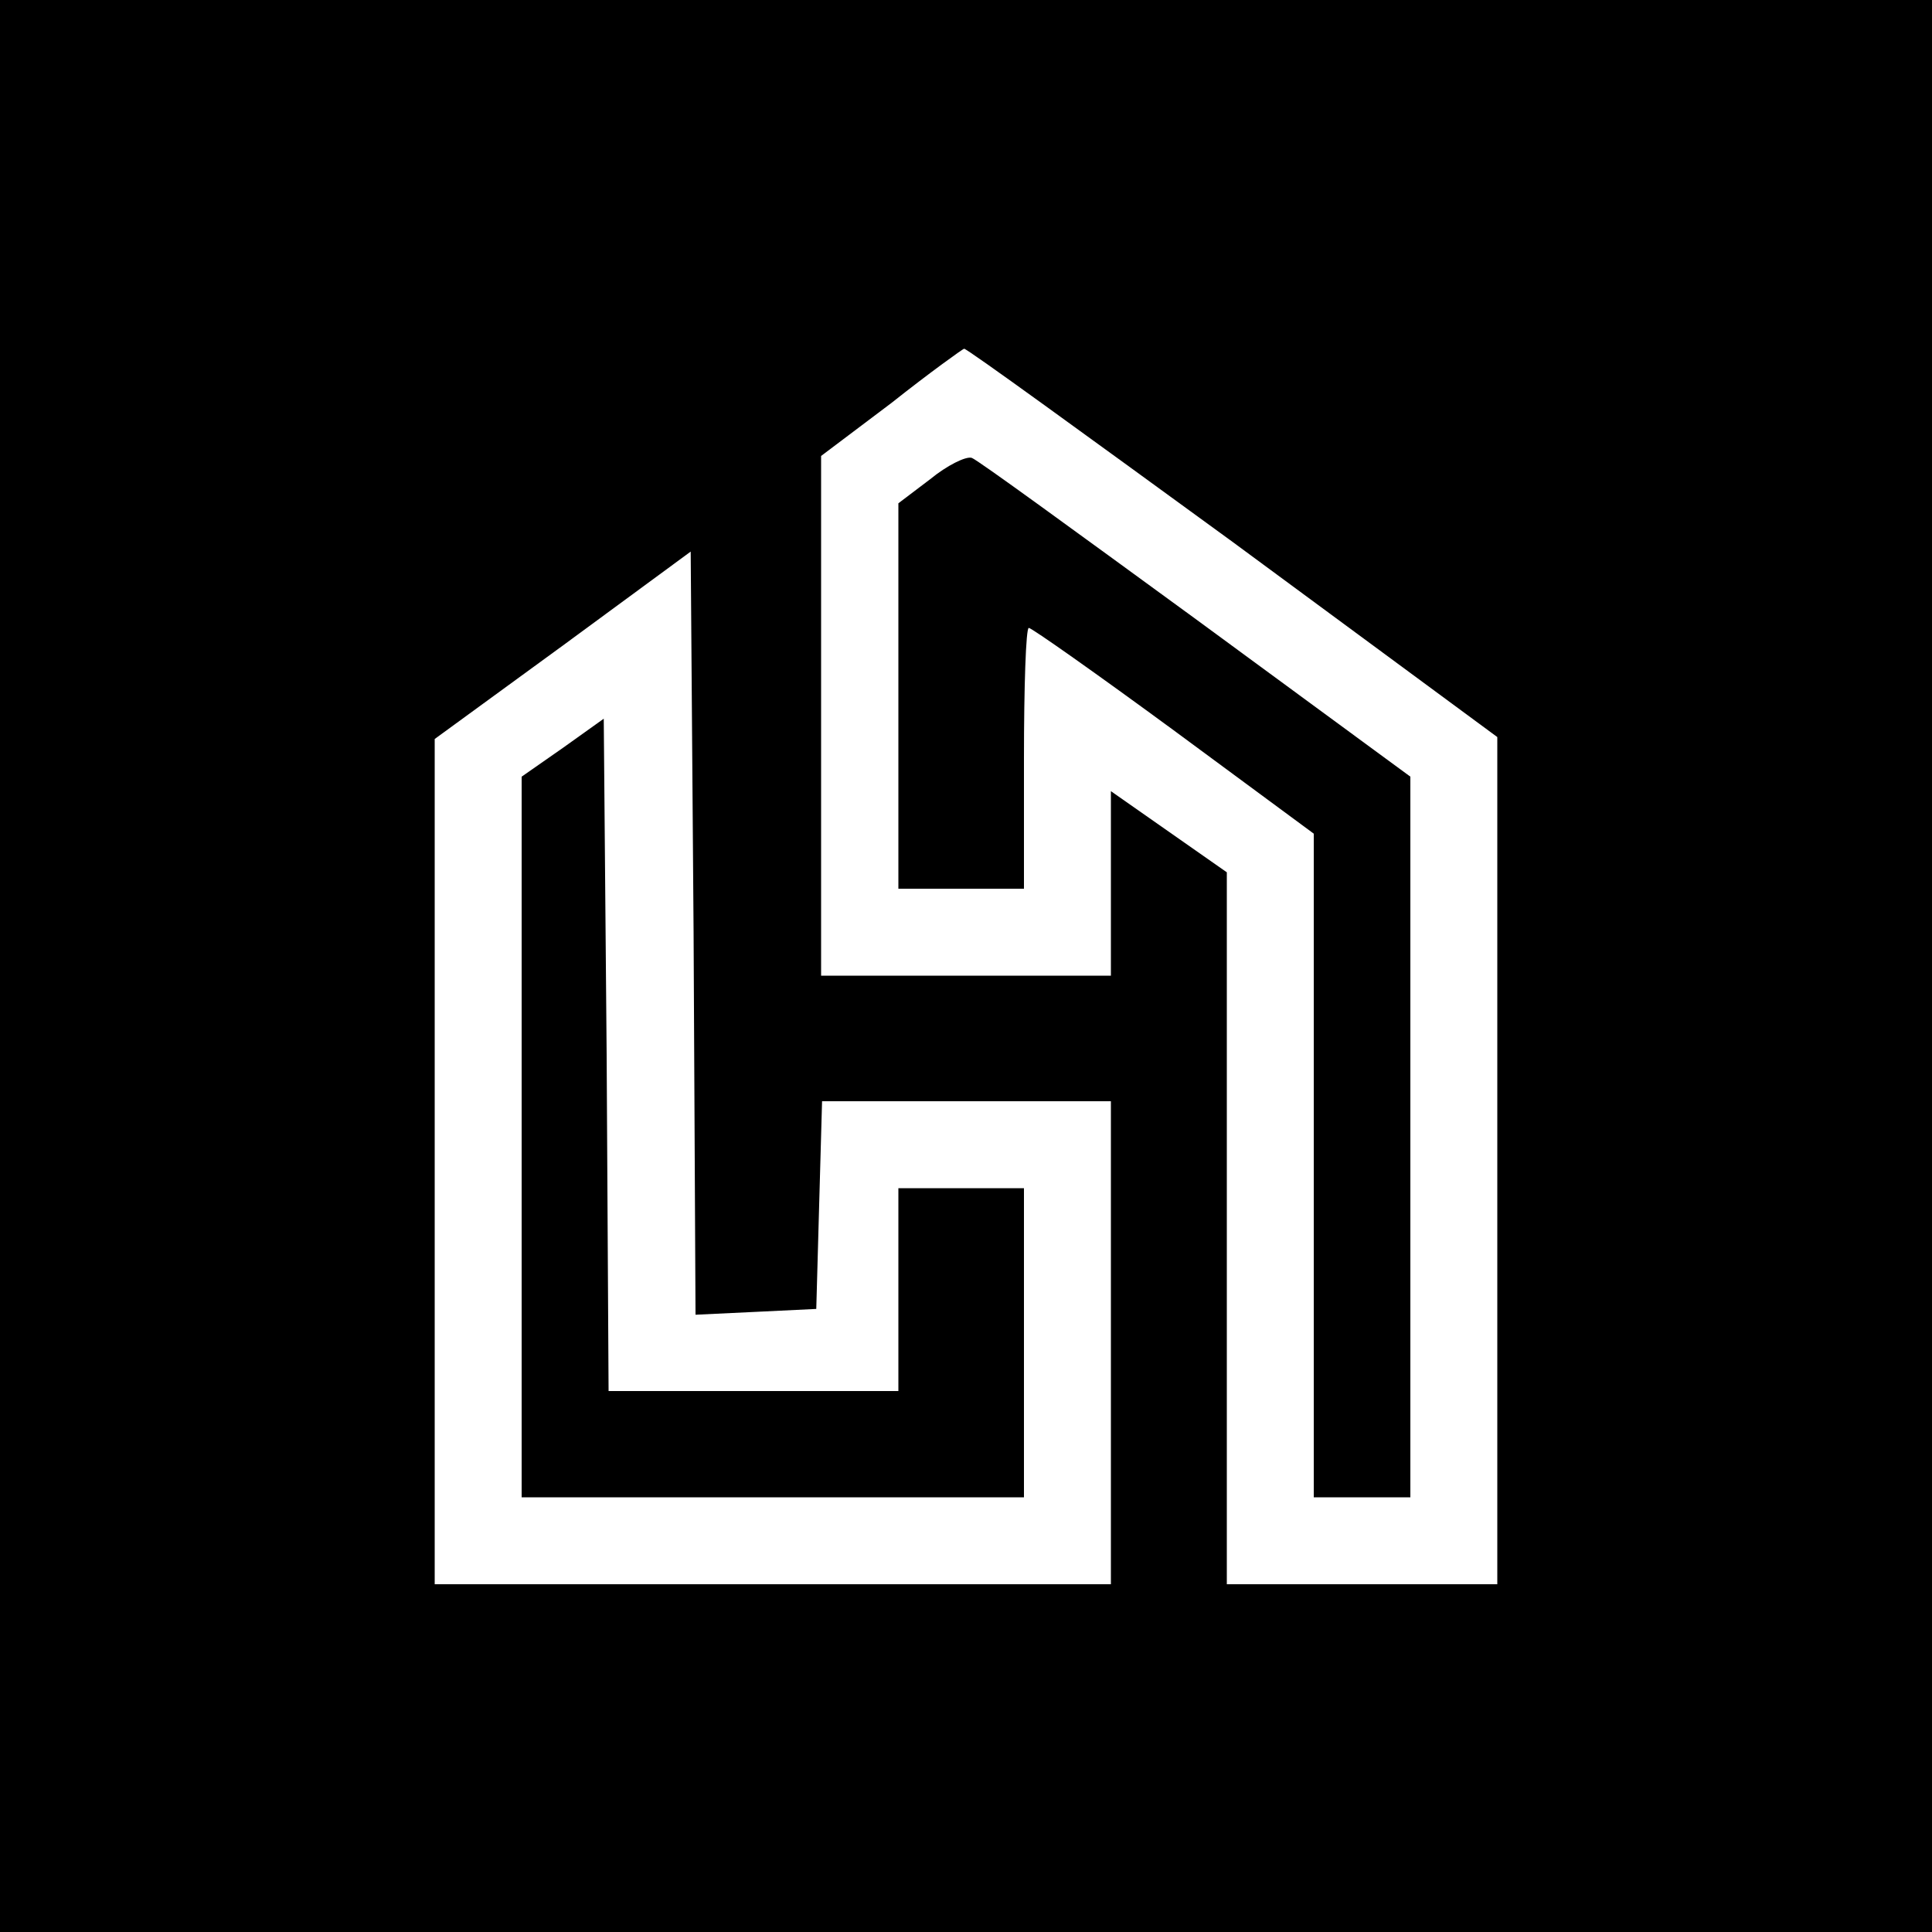
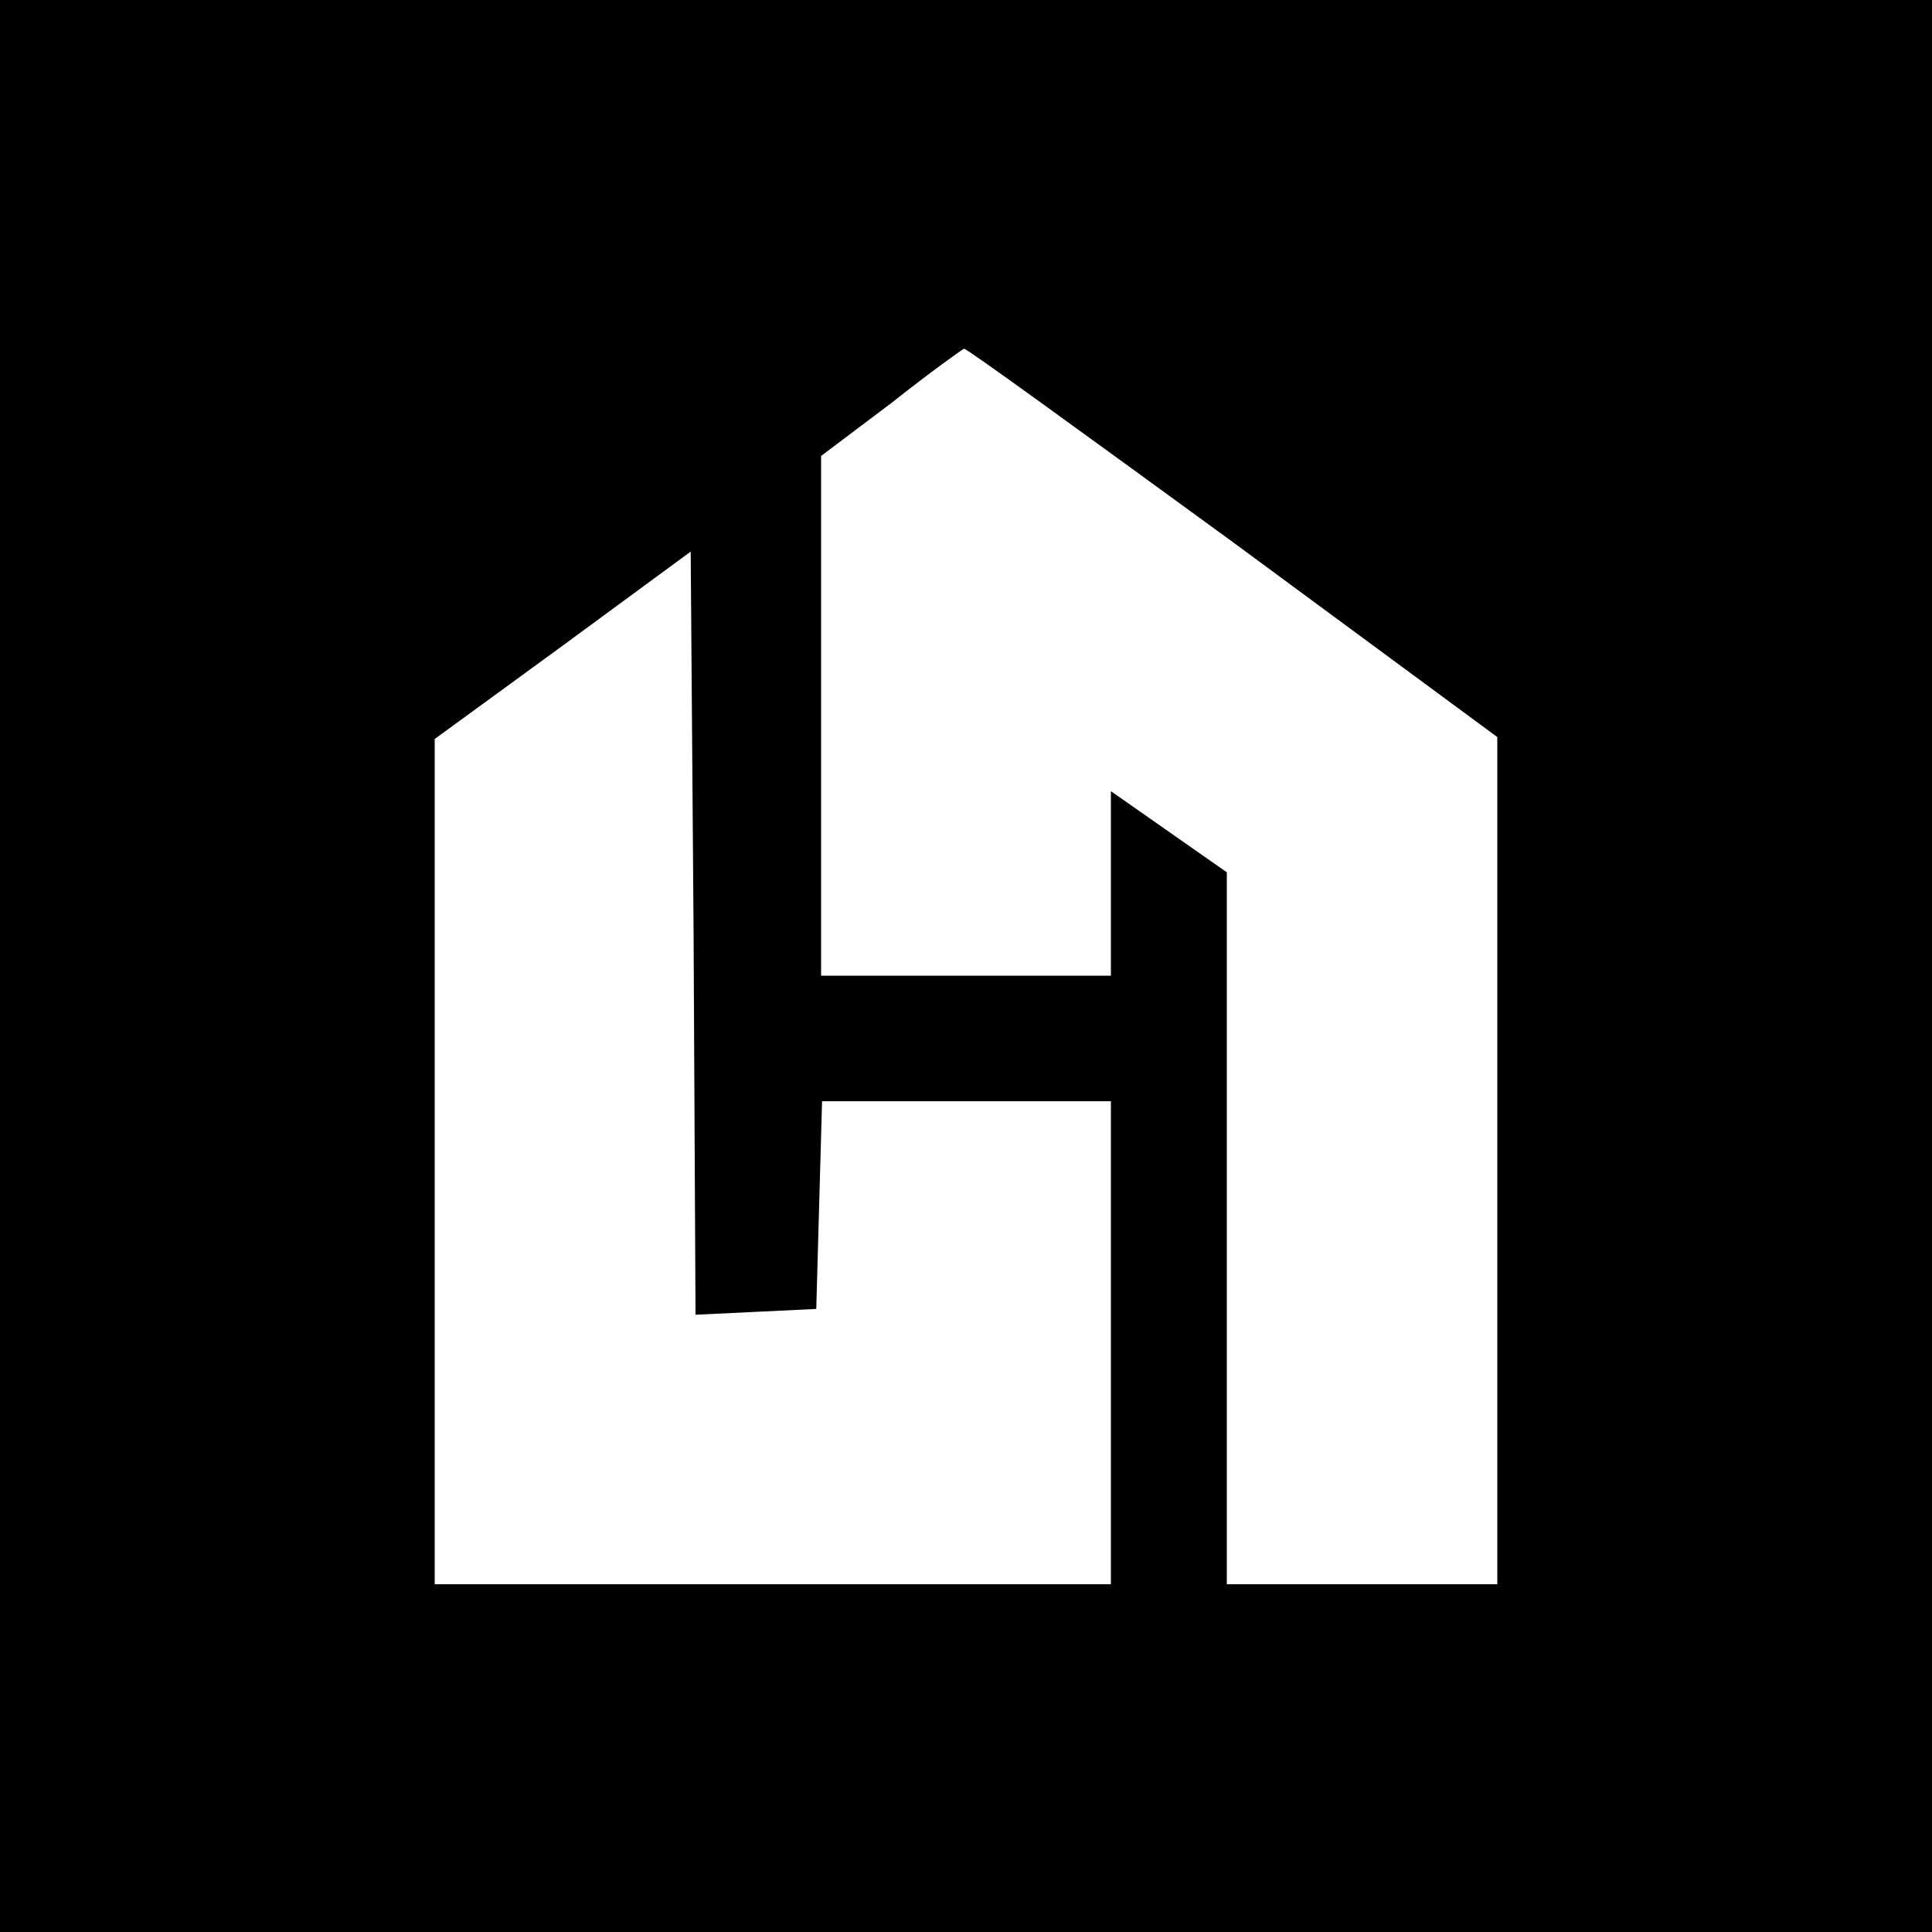
<svg xmlns="http://www.w3.org/2000/svg" version="1.0" width="200pt" height="200pt" viewBox="0 0 200 200" preserveAspectRatio="xMidYMid meet">
  <g transform="translate(0,200) scale(0.1,-0.1)" fill="#000000" stroke="none">
    <path d="M0 1000 l0 -1000 1000 0 1000 0 0 1000 0 1000 -1000 0 -1000 0 0 -1000z m1276 439 l274 -202 0 -438 0 -439 -140 0 -140 0 0 369 0 368 -60 42 -60 42 0 -95 0 -96 -150 0 -150 0 0 269 0 269 73 55 c39 31 74 56 75 56 2 1 127 -90 278 -200z m-493 -797 l62 3 3 108 3 107 149 0 150 0 0 -250 0 -250 -350 0 -350 0 0 438 0 437 133 97 132 97 3 -395 2 -395 63 3z" />
-     <path d="M963 1504 l-33 -25 0 -200 0 -199 65 0 65 0 0 135 c0 74 2 135 5 135 3 0 71 -48 150 -106 l145 -107 0 -343 0 -344 50 0 50 0 0 373 0 373 -222 163 c-122 89 -226 165 -232 167 -6 2 -26 -8 -43 -22z" />
-     <path d="M583 1226 l-43 -30 0 -373 0 -373 260 0 260 0 0 160 0 160 -65 0 -65 0 0 -105 0 -105 -150 0 -150 0 -2 348 -3 348 -42 -30z" />
  </g>
</svg>